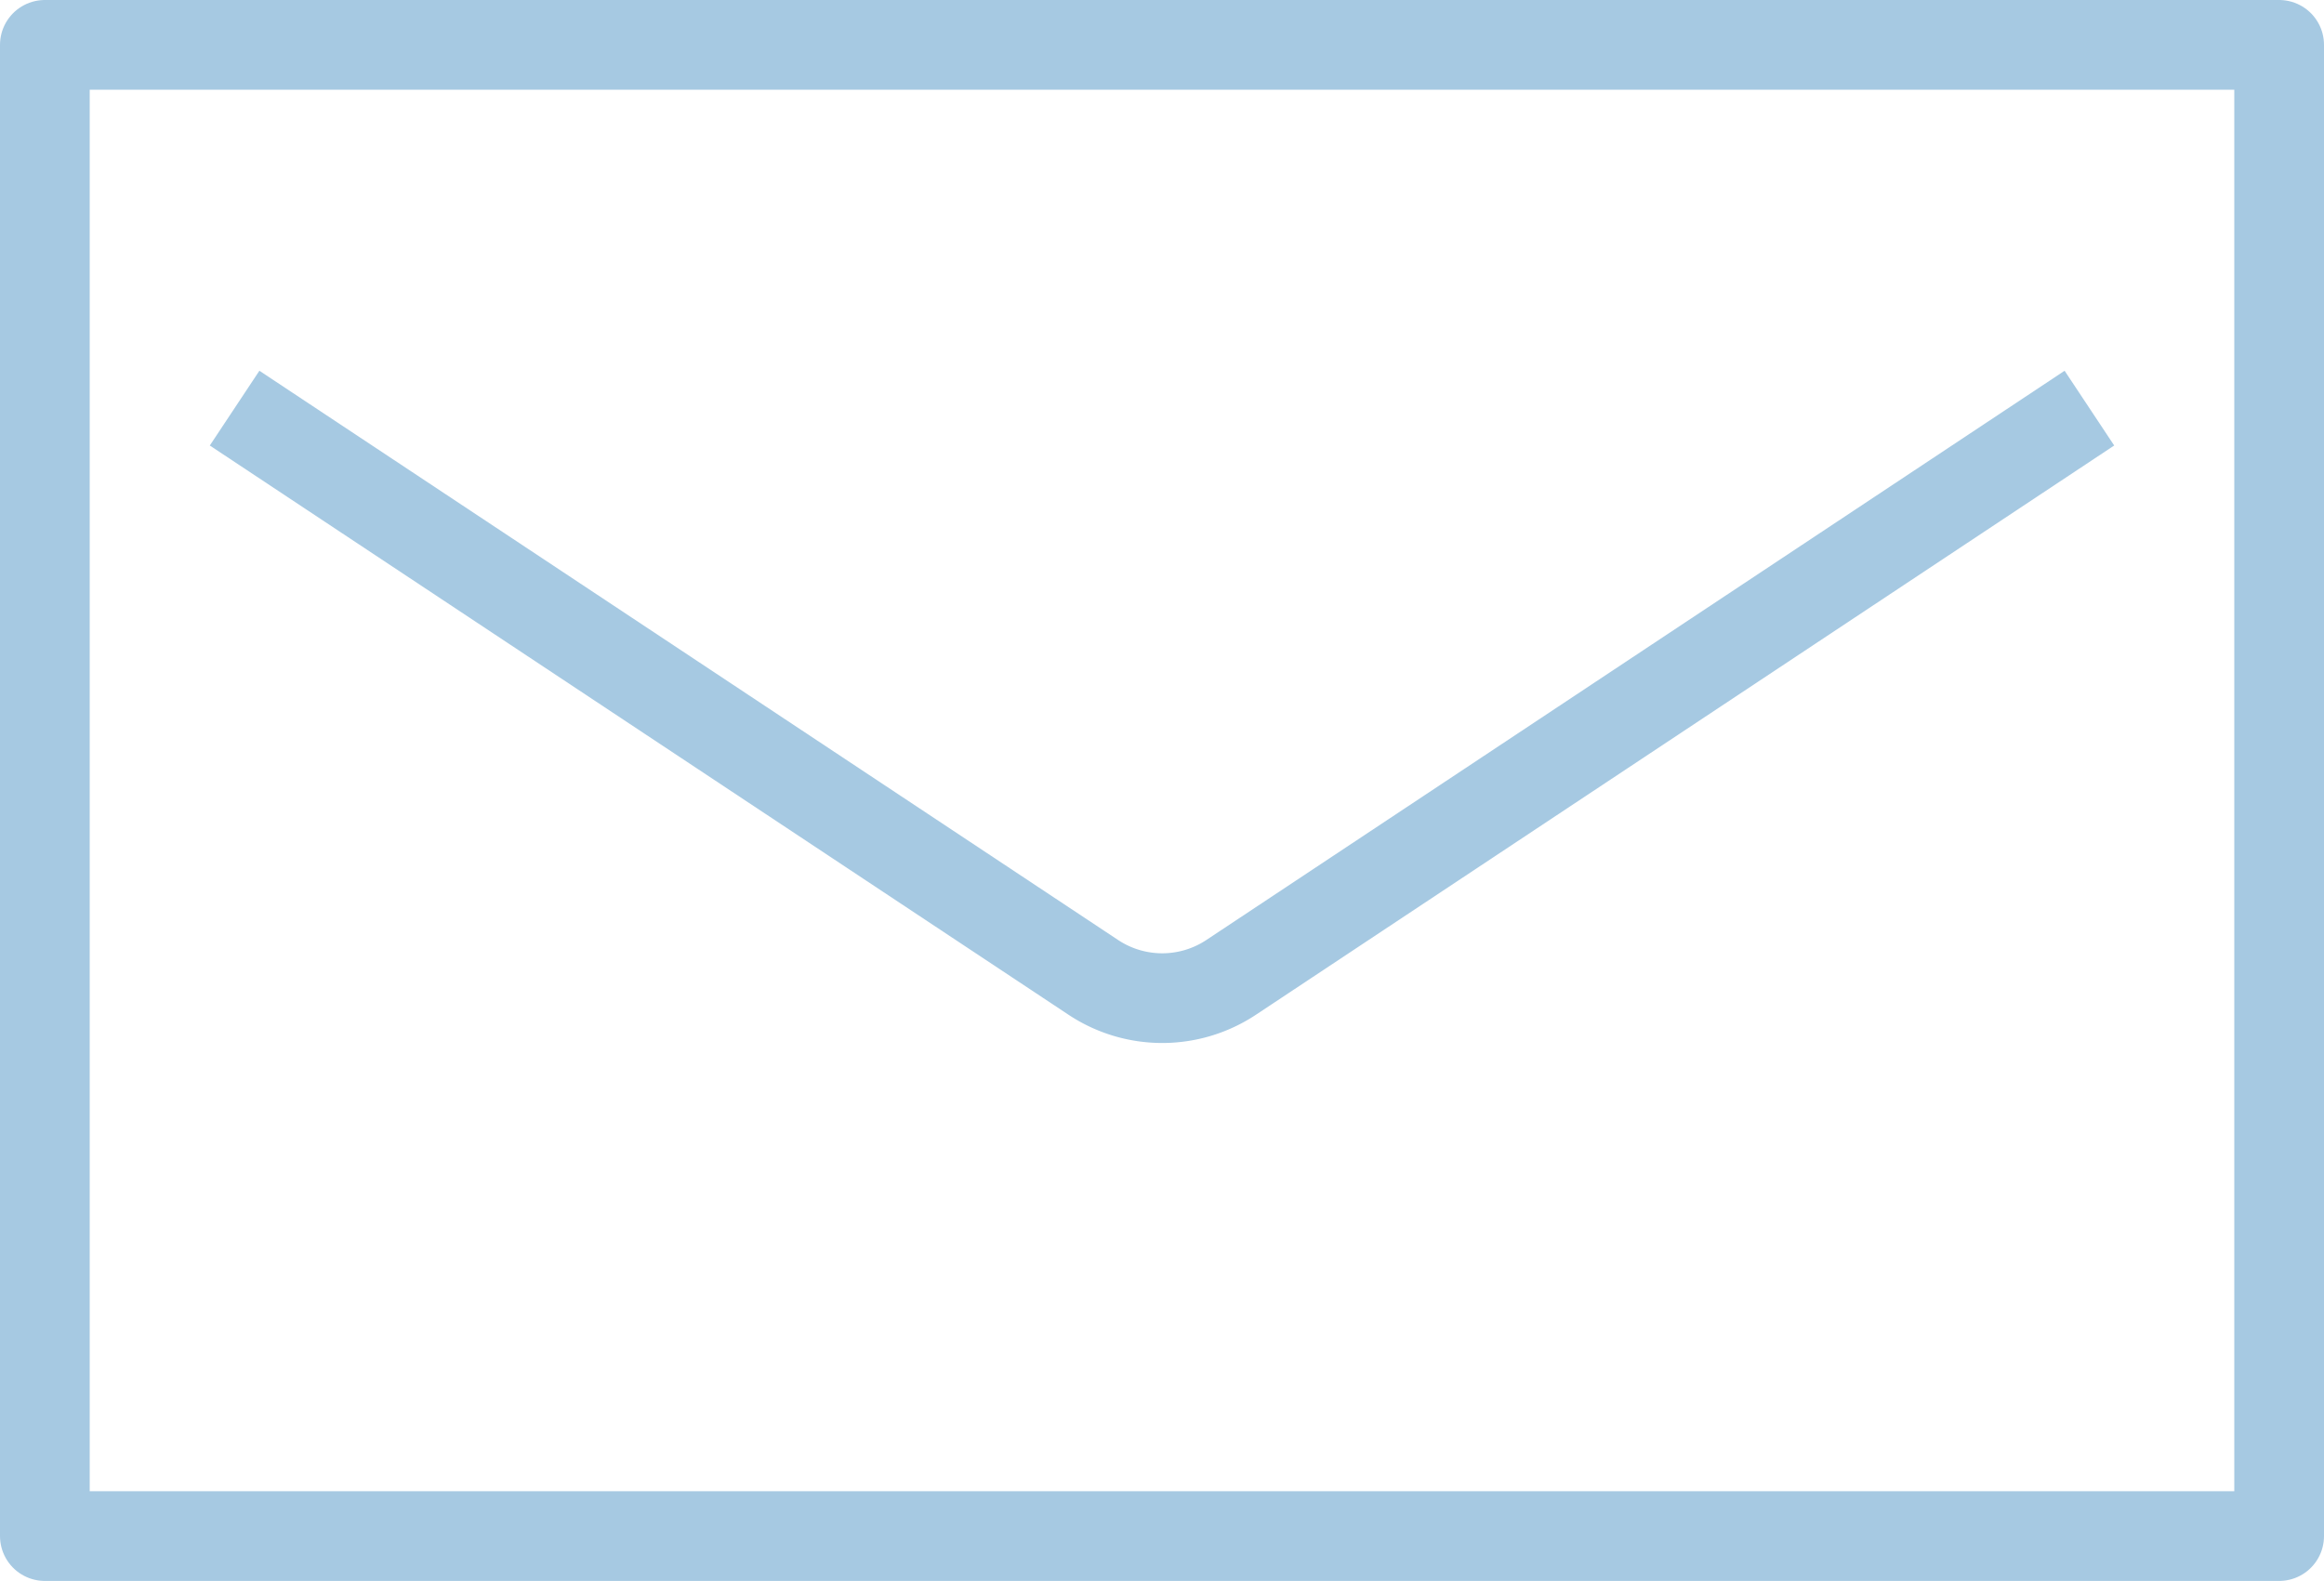
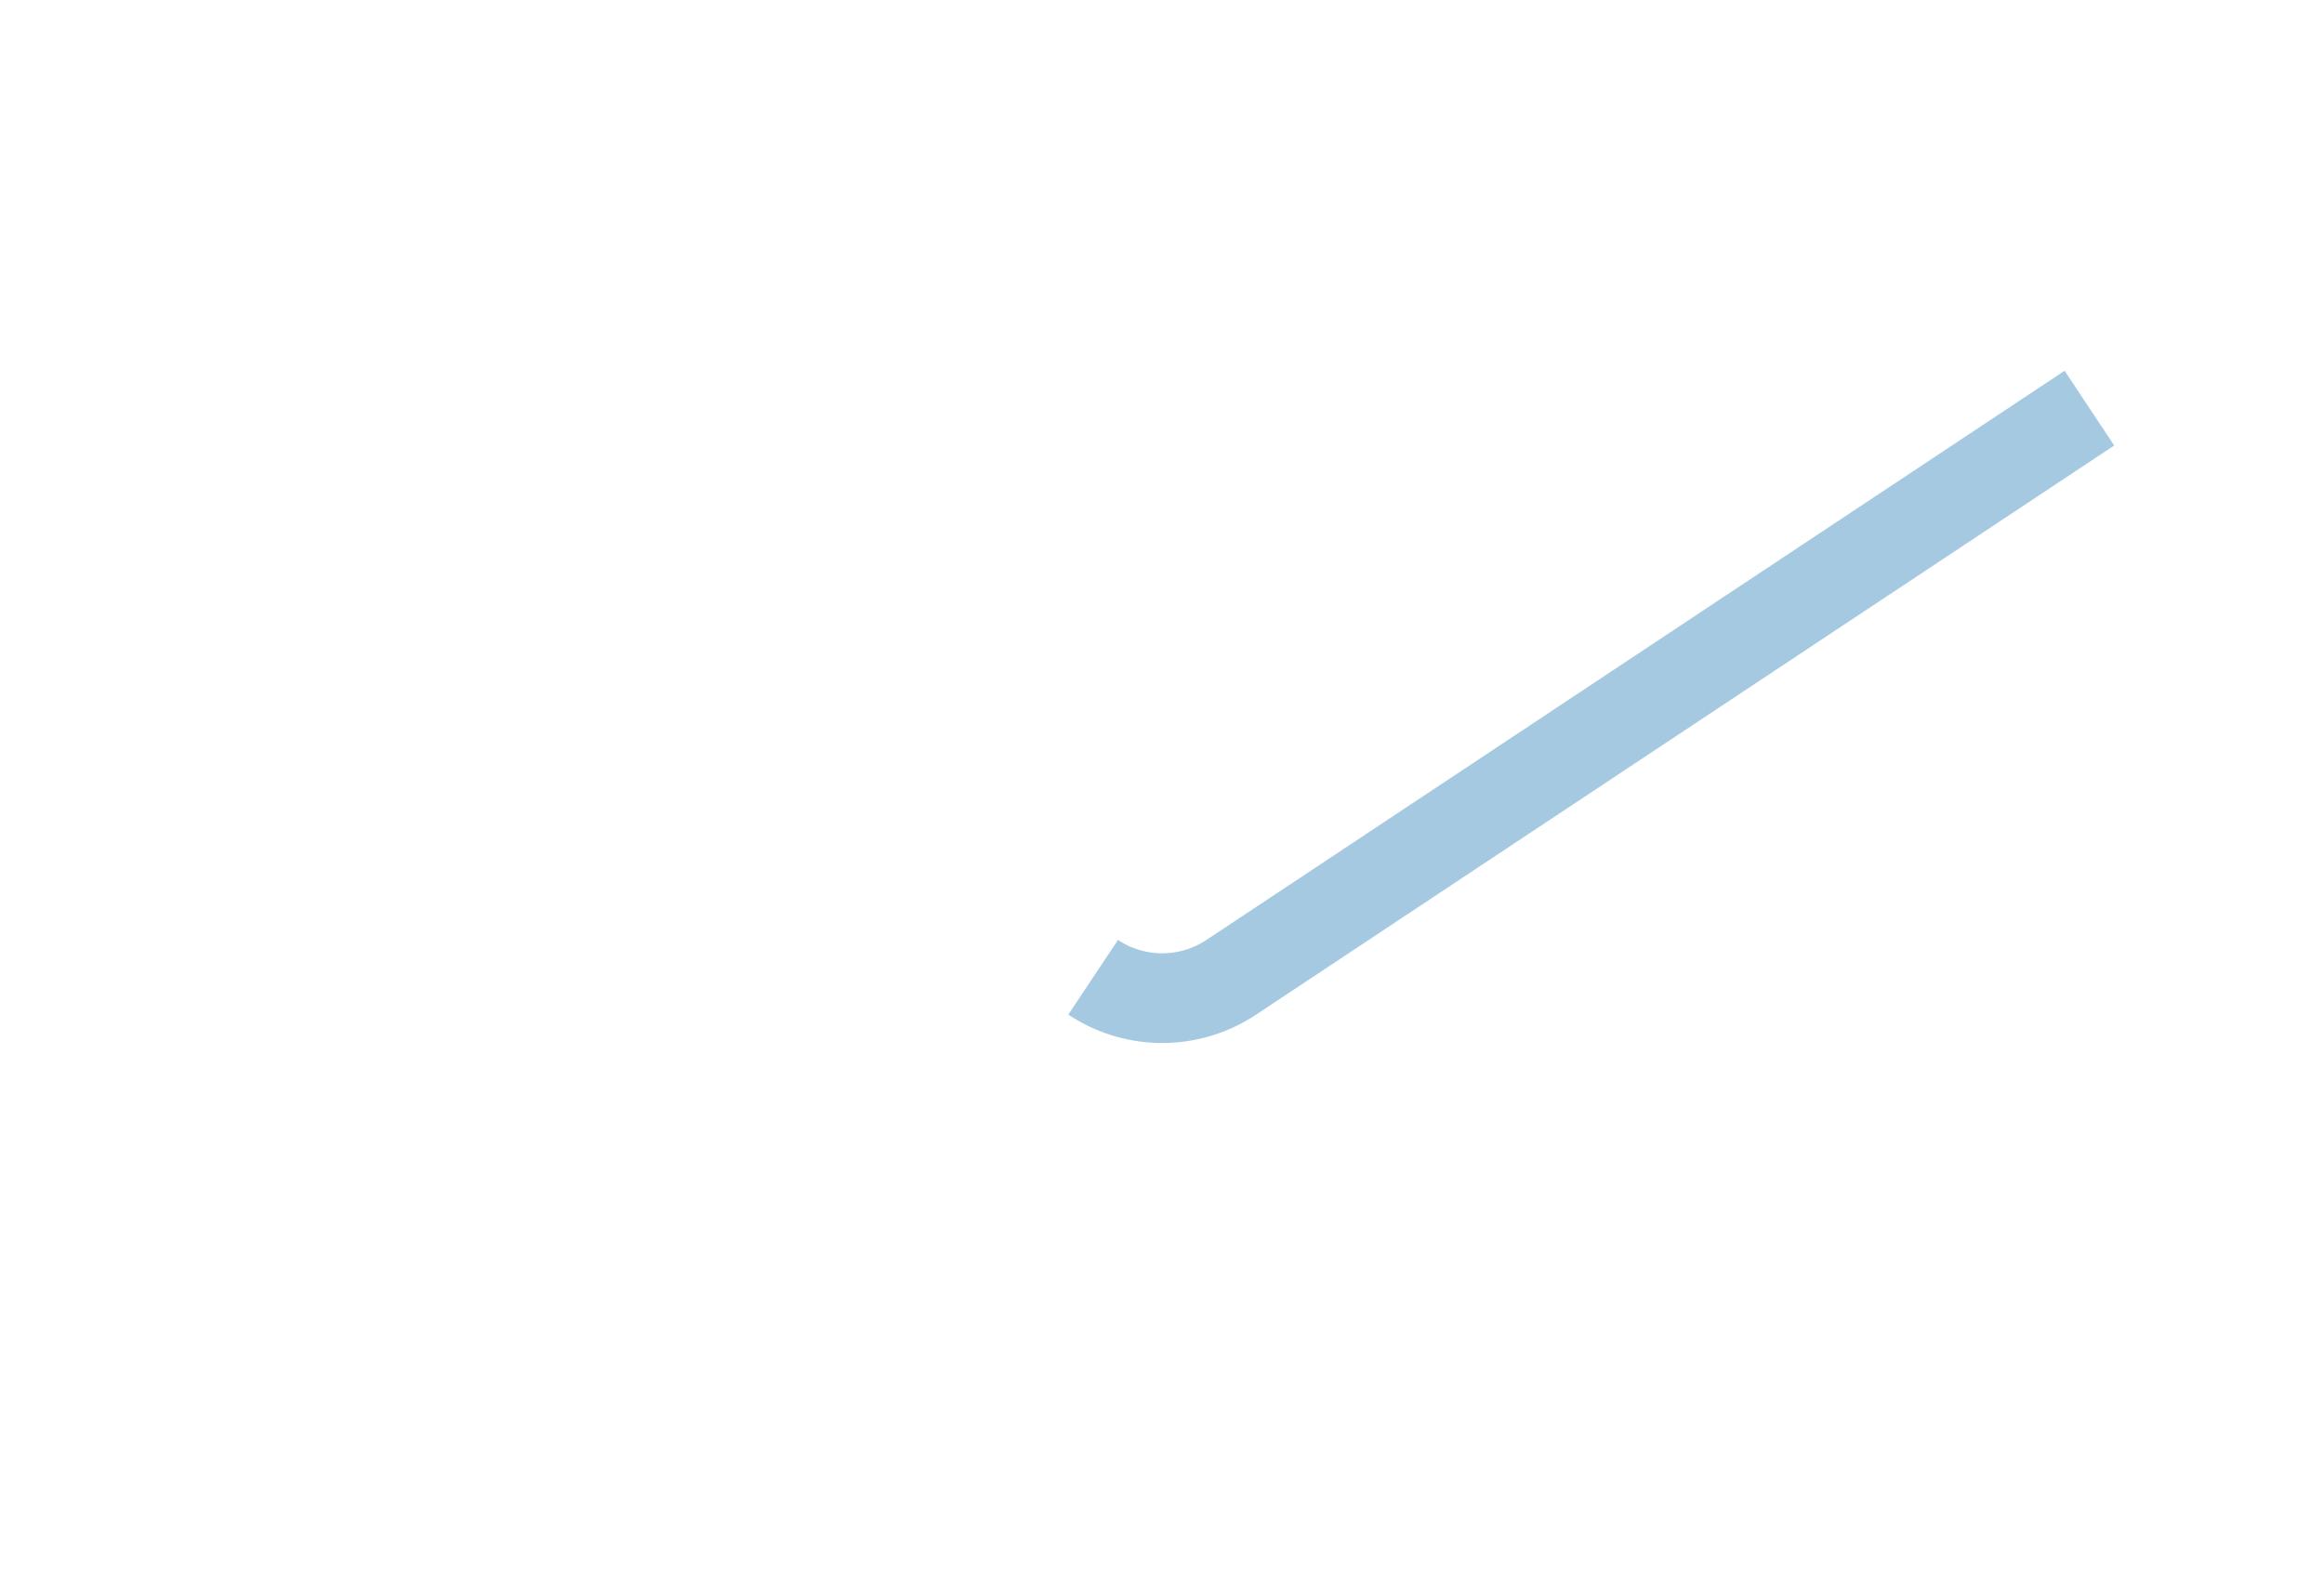
<svg xmlns="http://www.w3.org/2000/svg" viewBox="0 0 51.81 35.25">
  <defs>
    <style>.cls-1,.cls-2{fill:none;stroke:#a6c9e2;stroke-width:2px;}.cls-1{stroke-linecap:round;stroke-linejoin:round;}.cls-2{stroke-miterlimit:10;}</style>
  </defs>
  <g id="レイヤー_2" data-name="レイヤー 2">
    <g id="コンテンツ">
-       <rect class="cls-1" x="1" y="1" width="49.81" height="33.25" />
-       <path class="cls-2" d="M46.58,9.1,27.45,21.79a2.78,2.78,0,0,1-3.08,0L5.23,9.1" />
+       <path class="cls-2" d="M46.58,9.1,27.45,21.79a2.78,2.78,0,0,1-3.08,0" />
    </g>
  </g>
</svg>